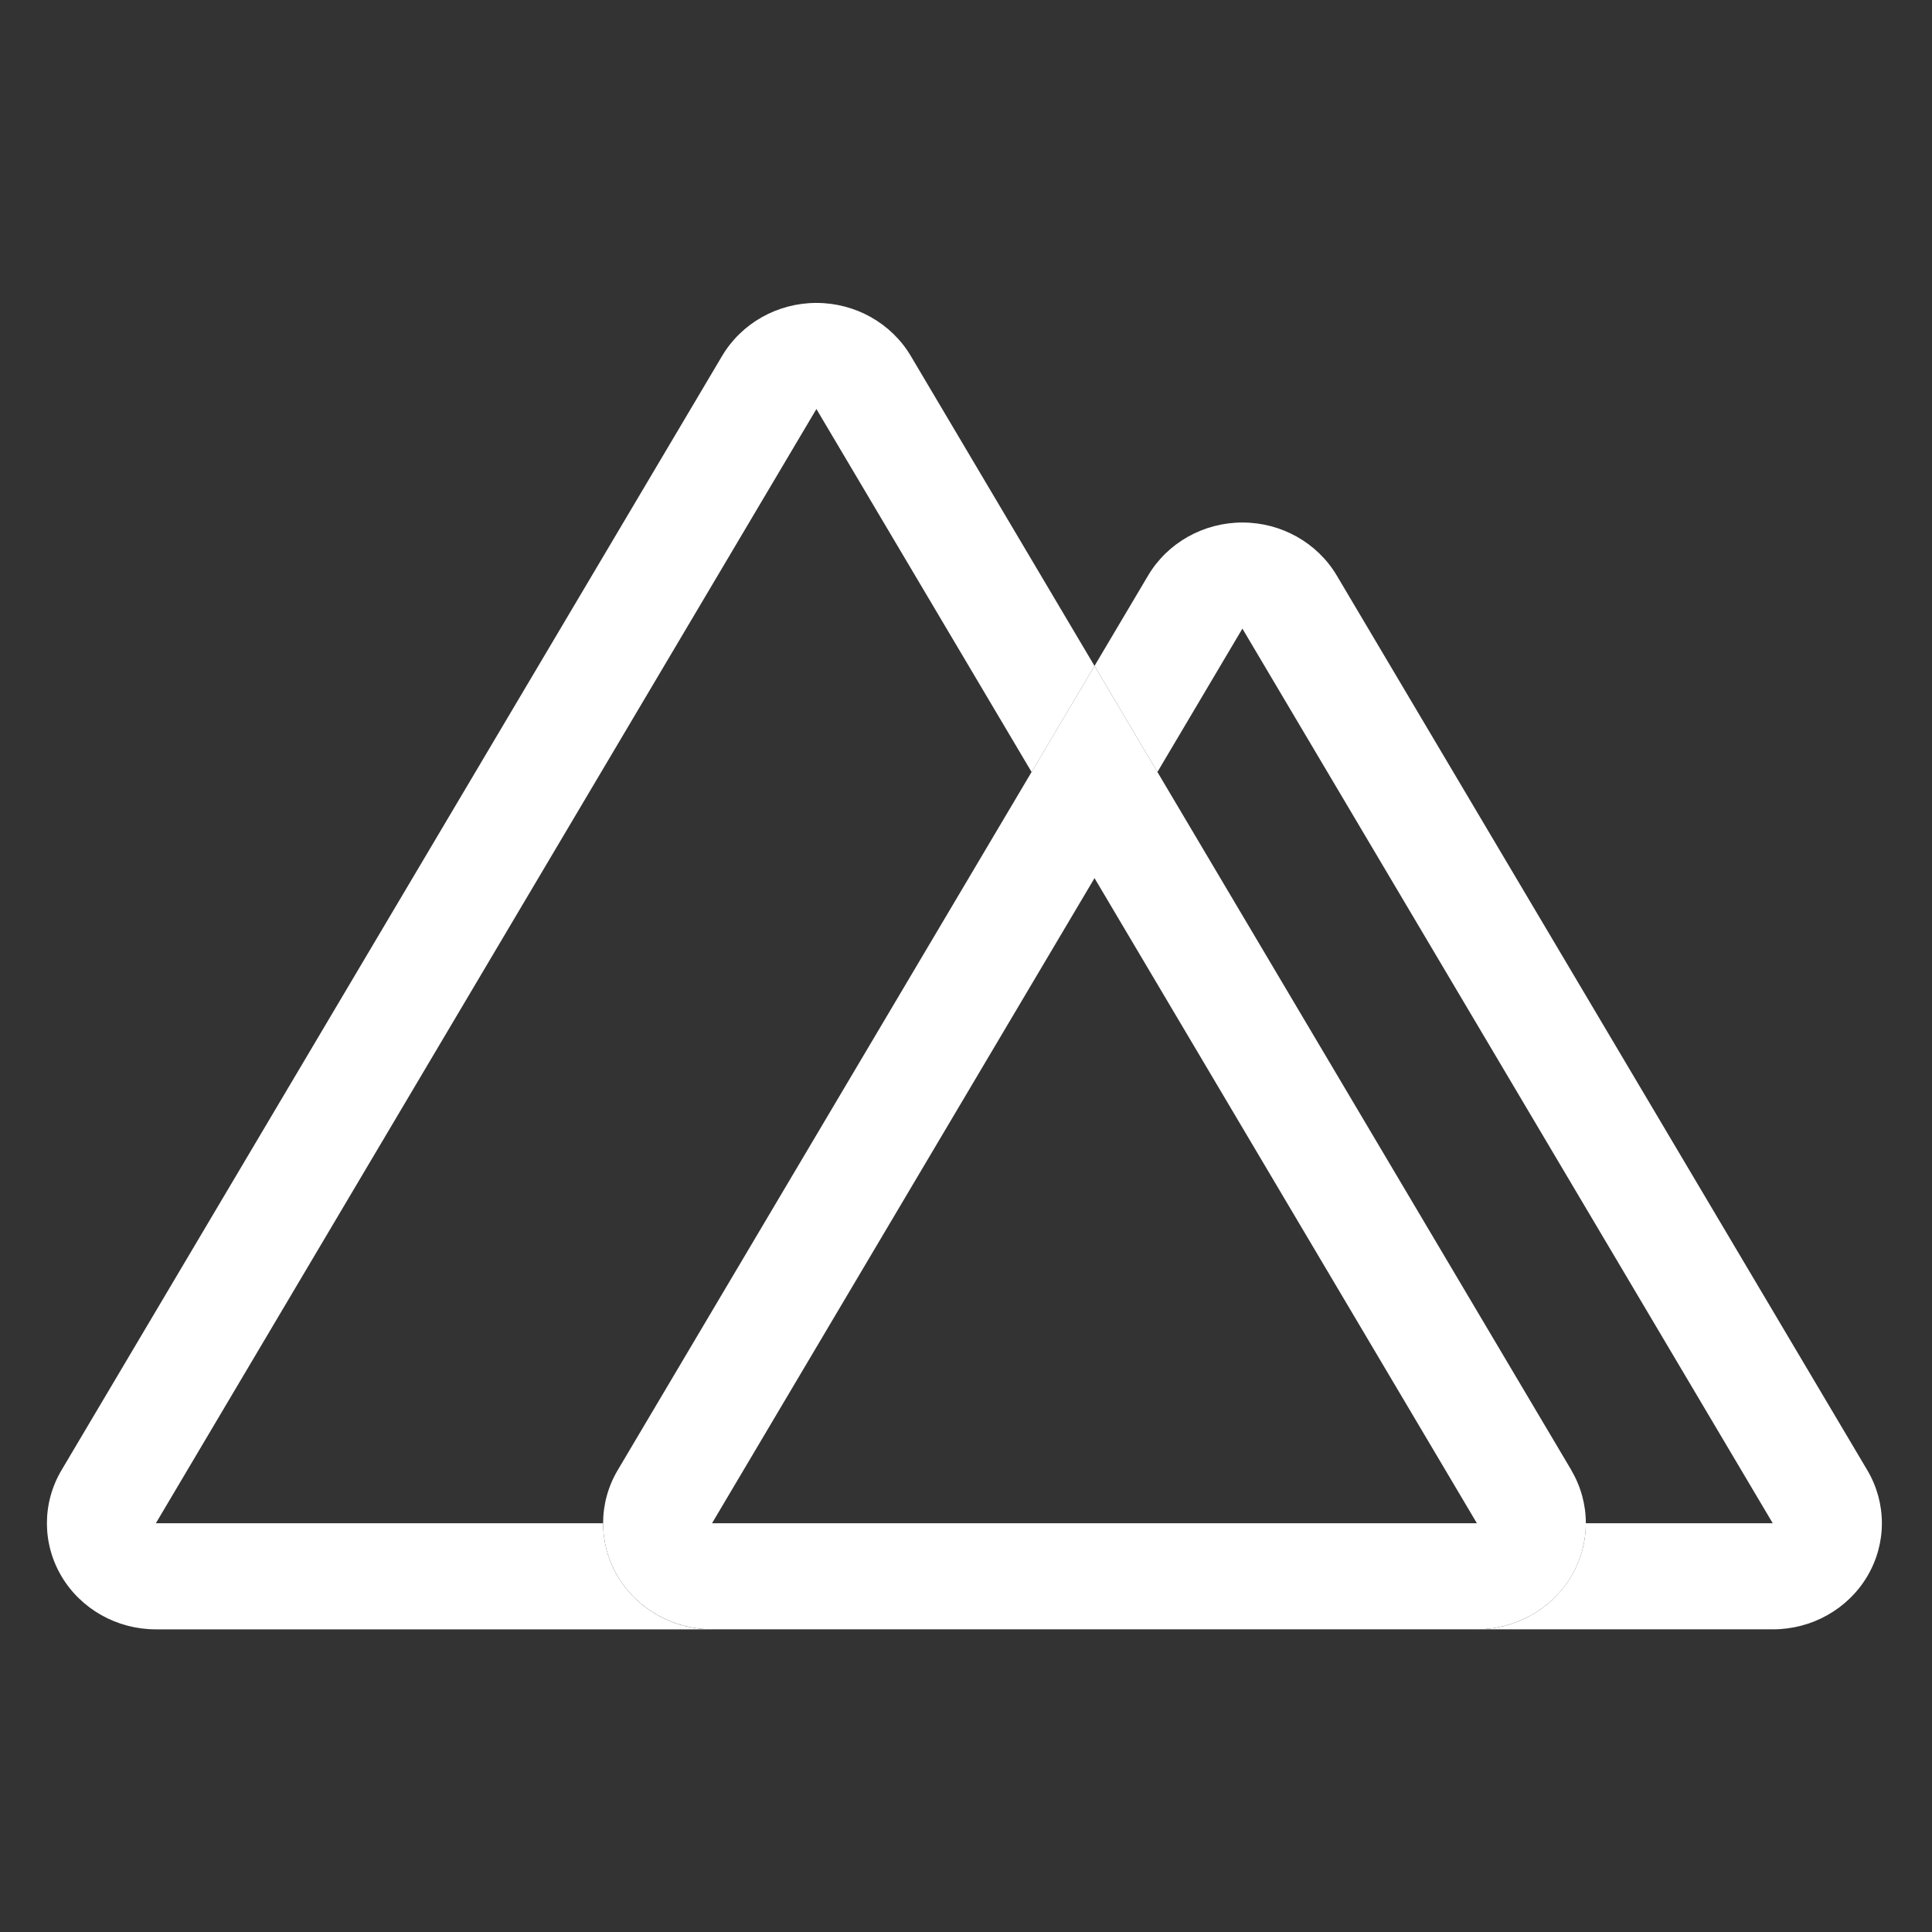
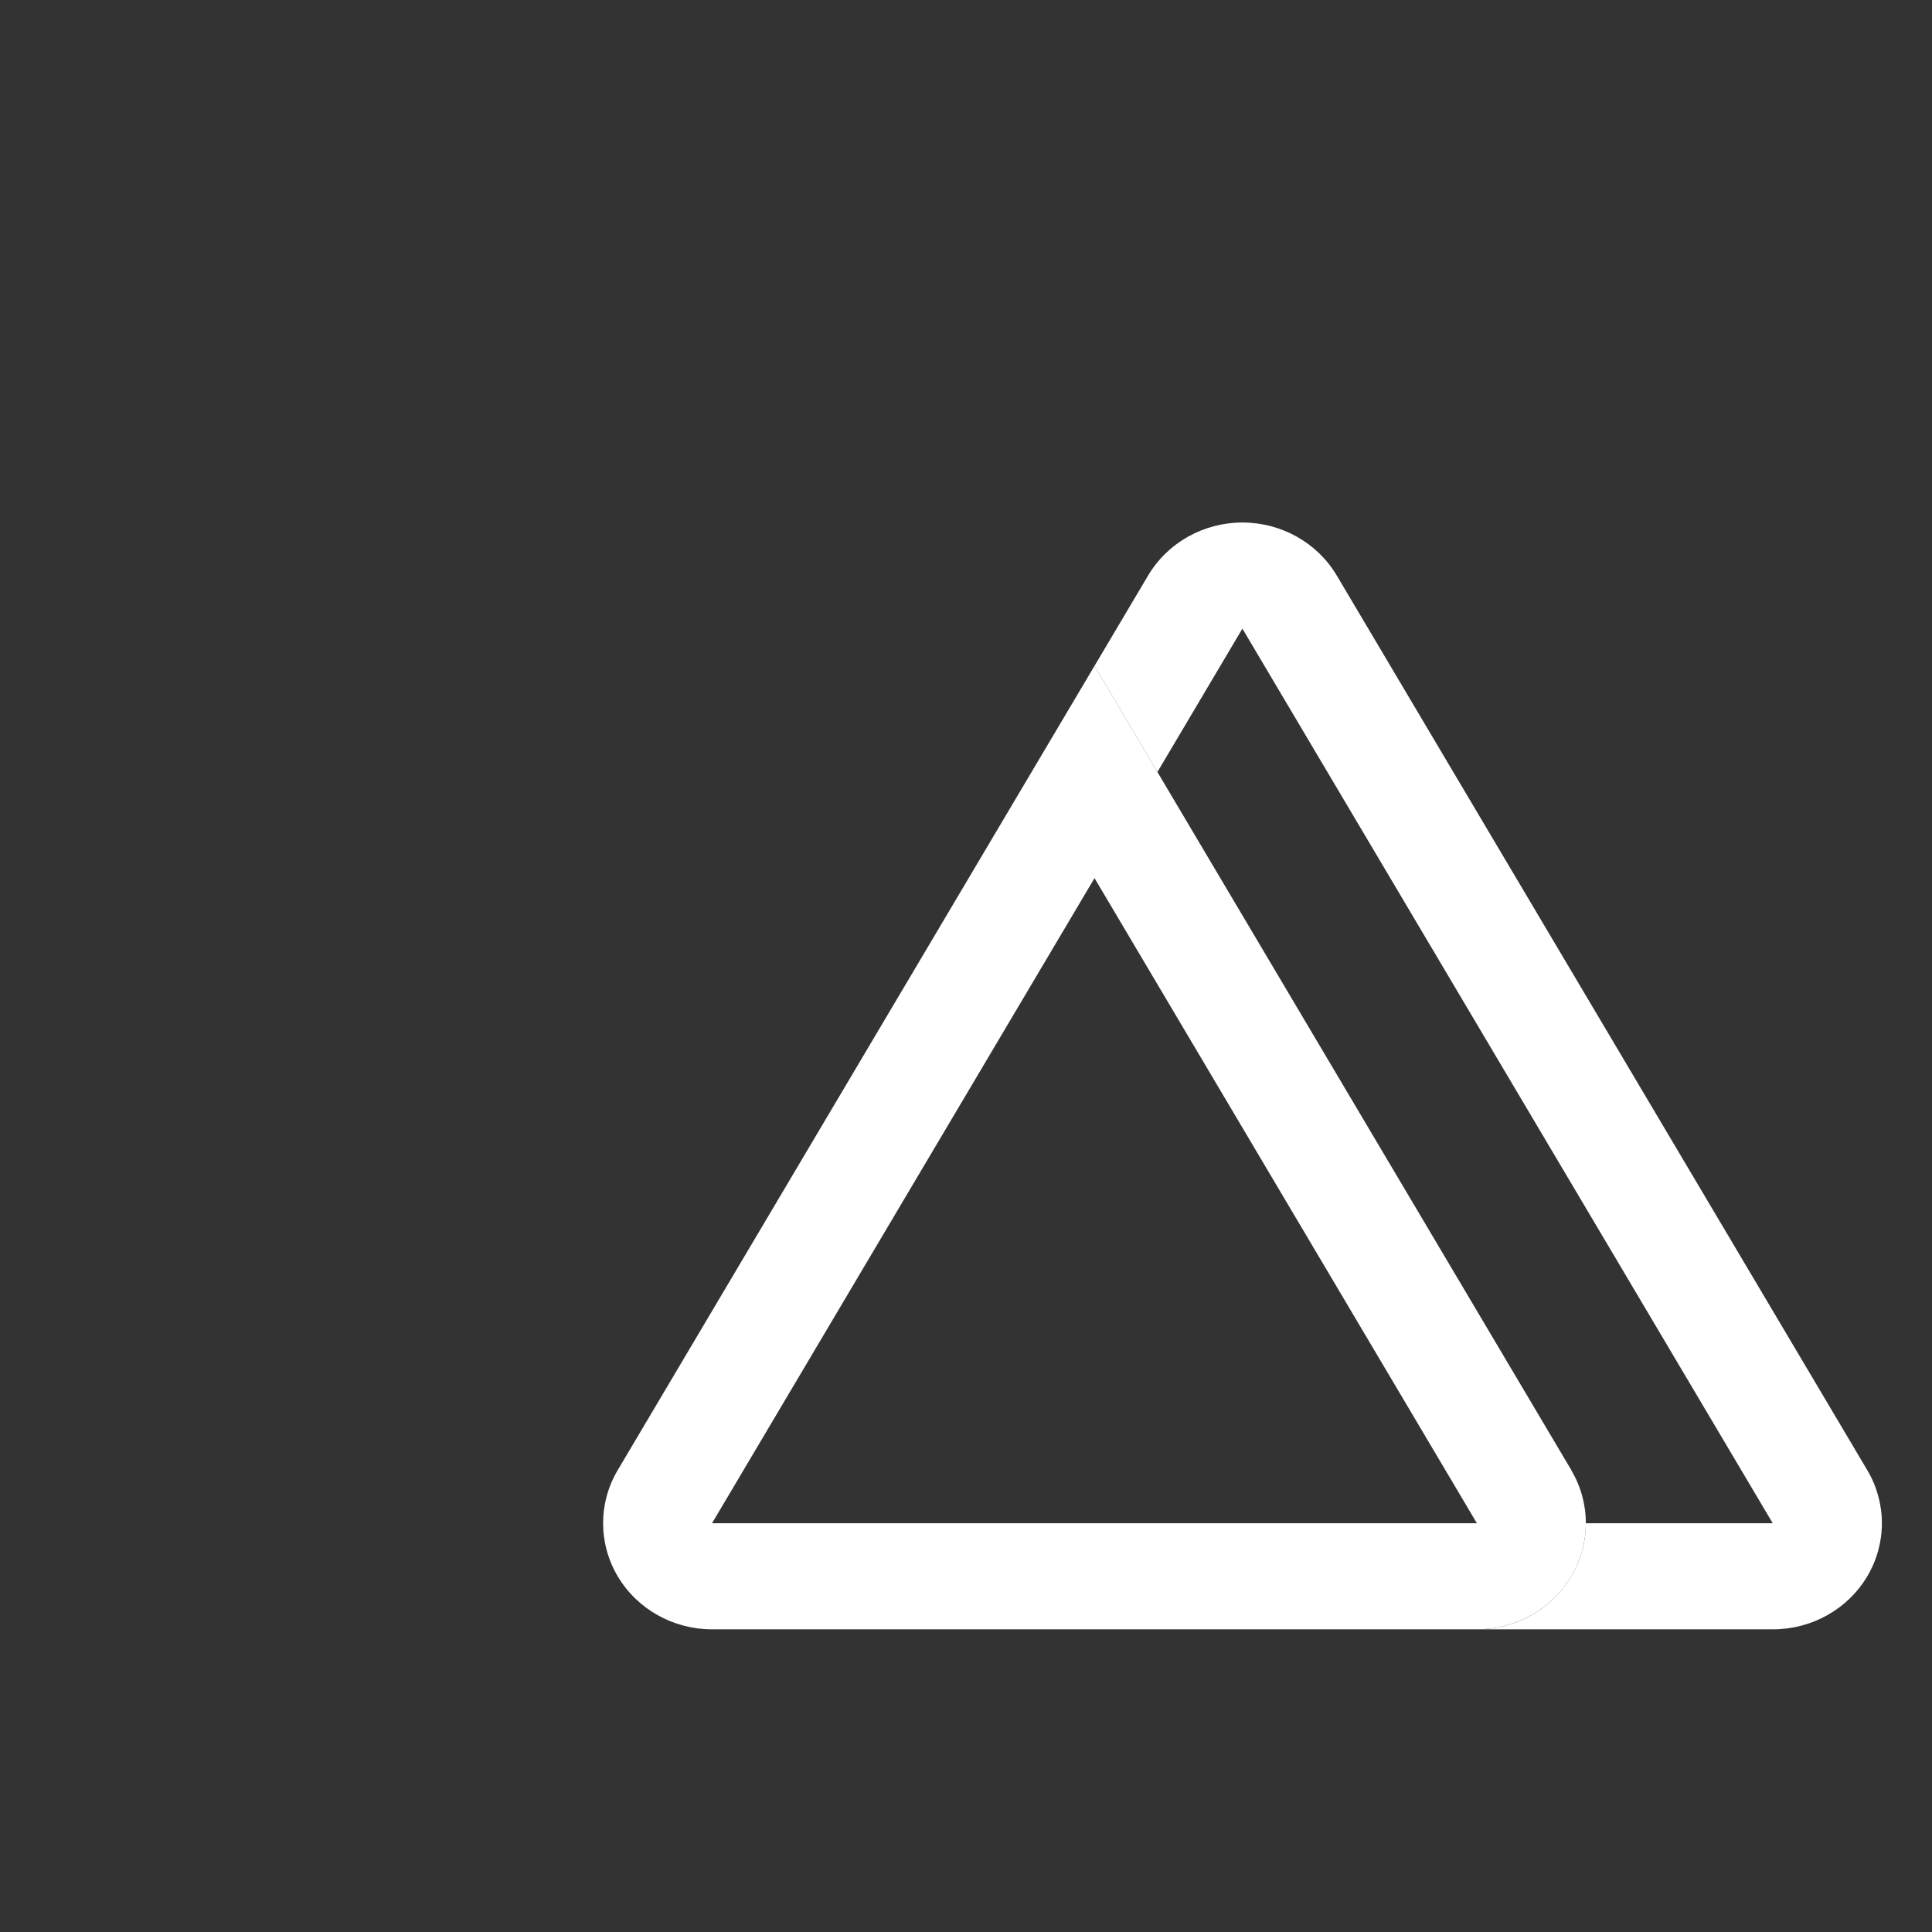
<svg xmlns="http://www.w3.org/2000/svg" width="91" height="91" viewBox="0 0 91 91" fill="none">
  <rect x="0" y="0" width="91" height="91" fill="#333333" stroke="none" />
-   <path d="M51.553 31.366L48.59 36.364L38.454 19.266L7.341 71.747H28.407C28.407 74.507 30.704 76.745 33.538 76.745H7.341C5.508 76.745 3.814 75.792 2.897 74.246C1.981 72.699 1.981 70.794 2.897 69.248L34.011 16.767C34.928 15.22 36.622 14.268 38.455 14.268C40.289 14.268 41.983 15.22 42.9 16.767L51.553 31.366Z" fill="white" />
  <path d="M74.013 69.246L54.516 36.362L51.553 31.364L48.589 36.362L29.095 69.246C28.178 70.793 28.178 72.698 29.095 74.245C30.011 75.791 31.705 76.744 33.538 76.744H69.563C71.397 76.744 73.091 75.792 74.008 74.245C74.925 72.699 74.925 70.793 74.008 69.246H74.013ZM33.538 71.746L51.553 41.361L69.563 71.746H33.538Z" fill="white" />
  <path d="M87.952 74.245C87.035 75.791 85.342 76.744 83.509 76.744H69.563C72.397 76.744 74.695 74.507 74.695 71.746H83.498L58.519 29.609L54.516 36.363L51.553 31.365L54.076 27.11C54.992 25.564 56.687 24.611 58.52 24.611C60.354 24.611 62.048 25.564 62.965 27.11L87.952 69.247C88.869 70.793 88.869 72.699 87.952 74.245Z" fill="white" />
</svg>